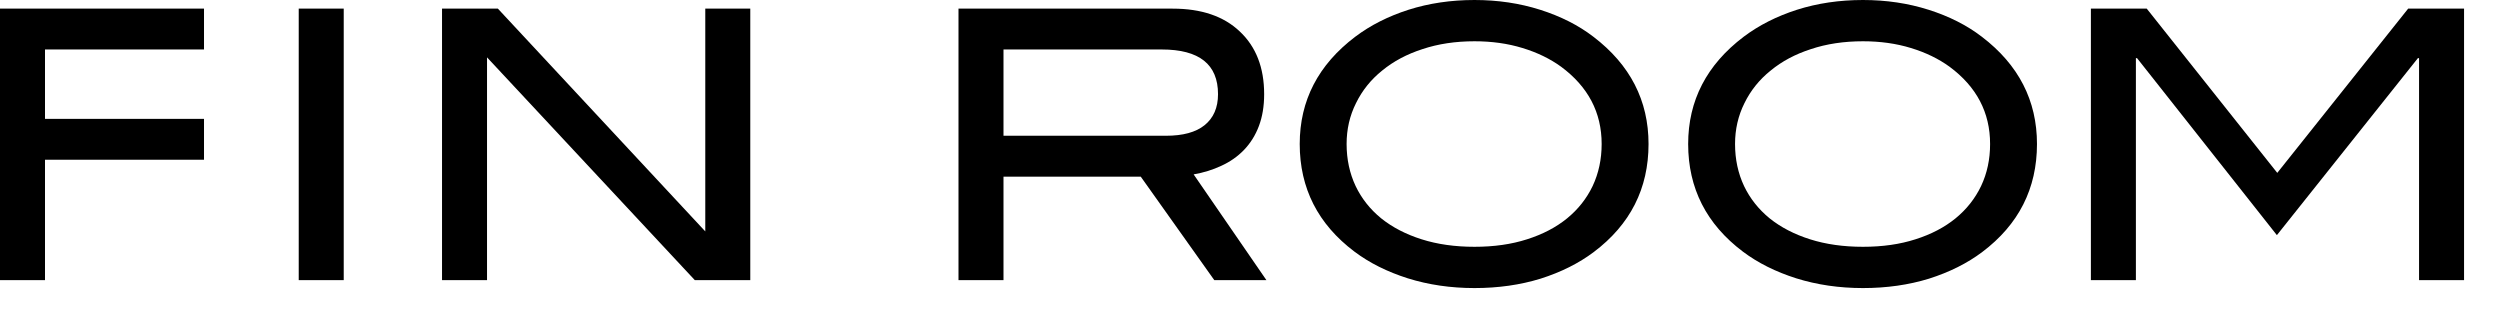
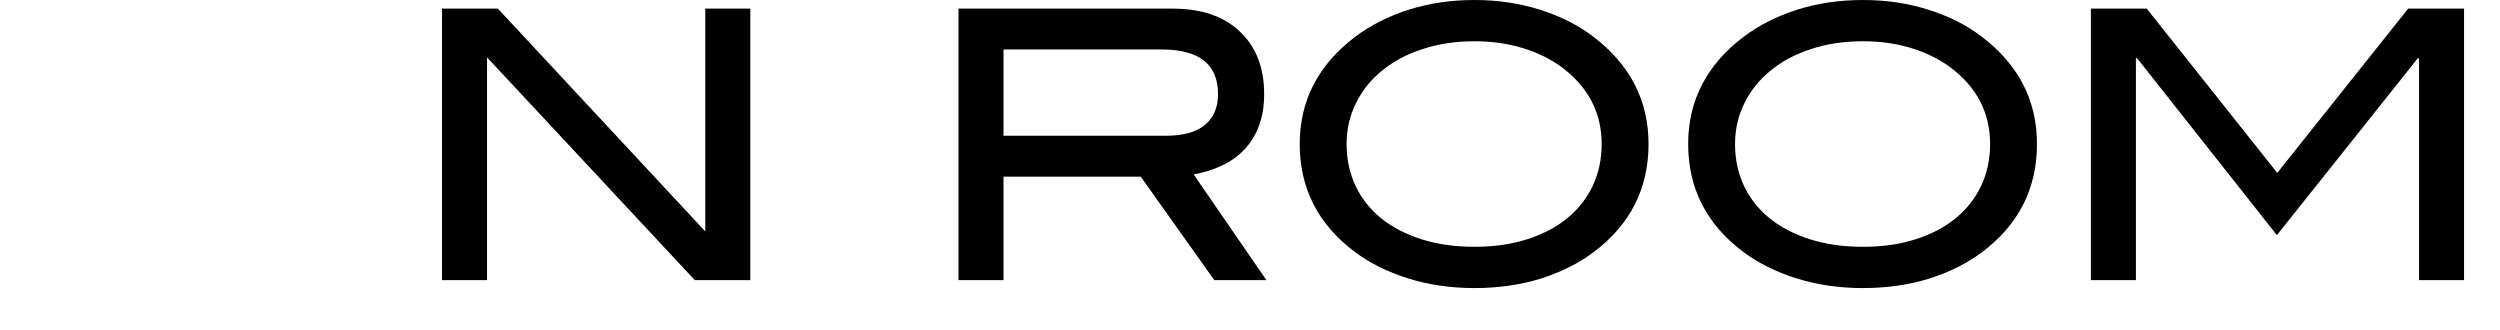
<svg xmlns="http://www.w3.org/2000/svg" viewBox="0 0 53.00 7.00" data-guides="{&quot;vertical&quot;:[],&quot;horizontal&quot;:[]}">
  <path fill="#000000" stroke="none" fill-opacity="1" stroke-width="1" stroke-opacity="1" id="tSvg256754fc2b" title="Path 18" d="M51.284 5.939C51.284 4.37 51.284 2.801 51.284 1.232C51.276 1.232 51.268 1.232 51.26 1.232C50.264 2.483 49.267 3.734 48.27 4.985C47.282 3.734 46.293 2.483 45.305 1.232C45.297 1.232 45.289 1.232 45.281 1.232C45.281 2.801 45.281 4.37 45.281 5.939C44.963 5.939 44.645 5.939 44.327 5.939C44.327 4.02 44.327 2.102 44.327 0.183C44.722 0.183 45.117 0.183 45.511 0.183C46.434 1.343 47.356 2.504 48.278 3.665C49.203 2.504 50.129 1.343 51.053 0.183C51.448 0.183 51.843 0.183 52.238 0.183C52.238 2.102 52.238 4.02 52.238 5.939C51.92 5.939 51.602 5.939 51.284 5.939Z" />
  <path fill="#000000" stroke="none" fill-opacity="1" stroke-width="1" stroke-opacity="1" id="tSvg1326bd6222a" title="Path 19" d="M42.19 3.053C42.19 2.385 41.904 1.839 41.331 1.415C41.098 1.246 40.825 1.113 40.512 1.018C40.2 0.922 39.86 0.875 39.495 0.875C39.092 0.875 38.723 0.93 38.389 1.042C38.061 1.148 37.777 1.299 37.539 1.495C37.3 1.686 37.115 1.916 36.982 2.187C36.85 2.452 36.783 2.74 36.783 3.053C36.783 3.377 36.847 3.674 36.974 3.944C37.101 4.209 37.282 4.437 37.515 4.628C37.753 4.819 38.039 4.967 38.373 5.073C38.707 5.179 39.081 5.232 39.495 5.232C39.908 5.232 40.279 5.179 40.608 5.073C40.942 4.967 41.225 4.819 41.459 4.628C41.692 4.437 41.872 4.209 41.999 3.944C42.127 3.674 42.19 3.377 42.19 3.053ZM43.184 3.053C43.184 3.997 42.797 4.76 42.023 5.343C41.705 5.582 41.329 5.77 40.894 5.908C40.465 6.04 39.998 6.107 39.495 6.107C38.991 6.107 38.519 6.038 38.079 5.9C37.645 5.762 37.268 5.574 36.95 5.335C36.176 4.752 35.789 3.991 35.789 3.053C35.789 2.131 36.182 1.373 36.966 0.779C37.29 0.535 37.666 0.345 38.095 0.207C38.53 0.069 38.996 0 39.495 0C39.988 0 40.451 0.069 40.886 0.207C41.321 0.345 41.697 0.535 42.015 0.779C42.794 1.373 43.184 2.131 43.184 3.053Z" />
  <path fill="#000000" stroke="none" fill-opacity="1" stroke-width="1" stroke-opacity="1" id="tSvgdb3ea51c95" title="Path 20" d="M33.955 3.053C33.955 2.385 33.669 1.839 33.096 1.415C32.863 1.246 32.59 1.113 32.277 1.018C31.965 0.922 31.625 0.875 31.259 0.875C30.857 0.875 30.488 0.93 30.154 1.042C29.826 1.148 29.542 1.299 29.303 1.495C29.065 1.686 28.879 1.916 28.747 2.187C28.614 2.452 28.548 2.74 28.548 3.053C28.548 3.377 28.612 3.674 28.739 3.944C28.866 4.209 29.046 4.437 29.28 4.628C29.518 4.819 29.804 4.967 30.138 5.073C30.472 5.179 30.846 5.232 31.259 5.232C31.673 5.232 32.044 5.179 32.373 5.073C32.707 4.967 32.99 4.819 33.224 4.628C33.457 4.437 33.637 4.209 33.764 3.944C33.891 3.674 33.955 3.377 33.955 3.053ZM34.949 3.053C34.949 3.997 34.562 4.76 33.788 5.343C33.47 5.582 33.094 5.77 32.659 5.908C32.23 6.04 31.763 6.107 31.259 6.107C30.756 6.107 30.284 6.038 29.844 5.9C29.41 5.762 29.033 5.574 28.715 5.335C27.941 4.752 27.554 3.991 27.554 3.053C27.554 2.131 27.947 1.373 28.731 0.779C29.054 0.535 29.431 0.345 29.86 0.207C30.295 0.069 30.761 0 31.259 0C31.753 0 32.216 0.069 32.651 0.207C33.086 0.345 33.462 0.535 33.78 0.779C34.559 1.373 34.949 2.131 34.949 3.053Z" />
-   <path fill="#000000" stroke="none" fill-opacity="1" stroke-width="1" stroke-opacity="1" id="tSvg12eb836a9e5" title="Path 21" d="M24.717 2.878C25.078 2.878 25.351 2.804 25.536 2.655C25.727 2.502 25.822 2.282 25.822 1.996C25.822 1.365 25.425 1.049 24.63 1.049C23.511 1.049 22.393 1.049 21.274 1.049C21.274 1.659 21.274 2.268 21.274 2.878C22.422 2.878 23.569 2.878 24.717 2.878ZM25.743 5.939C25.223 5.208 24.704 4.476 24.184 3.745C23.214 3.745 22.244 3.745 21.274 3.745C21.274 4.476 21.274 5.208 21.274 5.939C20.956 5.939 20.638 5.939 20.32 5.939C20.32 4.02 20.32 2.102 20.32 0.183C21.833 0.183 23.347 0.183 24.86 0.183C25.47 0.183 25.944 0.344 26.284 0.668C26.628 0.991 26.8 1.434 26.8 1.996C26.8 2.25 26.763 2.475 26.689 2.671C26.615 2.868 26.509 3.037 26.371 3.18C26.238 3.318 26.079 3.429 25.894 3.514C25.714 3.599 25.517 3.66 25.305 3.697C25.82 4.444 26.334 5.192 26.848 5.939C26.48 5.939 26.111 5.939 25.743 5.939Z" />
+   <path fill="#000000" stroke="none" fill-opacity="1" stroke-width="1" stroke-opacity="1" id="tSvg12eb836a9e5" title="Path 21" d="M24.717 2.878C25.078 2.878 25.351 2.804 25.536 2.655C25.727 2.502 25.822 2.282 25.822 1.996C25.822 1.365 25.425 1.049 24.63 1.049C23.511 1.049 22.393 1.049 21.274 1.049C21.274 1.659 21.274 2.268 21.274 2.878C22.422 2.878 23.569 2.878 24.717 2.878ZM25.743 5.939C25.223 5.208 24.704 4.476 24.184 3.745C23.214 3.745 22.244 3.745 21.274 3.745C21.274 4.476 21.274 5.208 21.274 5.939C20.956 5.939 20.638 5.939 20.32 5.939C20.32 4.02 20.32 2.102 20.32 0.183C21.833 0.183 23.347 0.183 24.86 0.183C25.47 0.183 25.944 0.344 26.284 0.668C26.628 0.991 26.8 1.434 26.8 1.996C26.8 2.25 26.763 2.475 26.689 2.671C26.615 2.868 26.509 3.037 26.371 3.18C26.238 3.318 26.079 3.429 25.894 3.514C25.714 3.599 25.517 3.66 25.305 3.697C25.82 4.444 26.334 5.192 26.848 5.939Z" />
  <path fill="#000000" stroke="none" fill-opacity="1" stroke-width="1" stroke-opacity="1" id="tSvg1573c55abec" title="Path 22" d="M14.73 5.939C13.261 4.365 11.793 2.791 10.325 1.216C10.325 2.791 10.325 4.365 10.325 5.939C10.007 5.939 9.689 5.939 9.371 5.939C9.371 4.02 9.371 2.102 9.371 0.183C9.765 0.183 10.16 0.183 10.555 0.183C12.021 1.757 13.487 3.331 14.952 4.906C14.952 3.331 14.952 1.757 14.952 0.183C15.27 0.183 15.588 0.183 15.906 0.183C15.906 2.102 15.906 4.02 15.906 5.939C15.514 5.939 15.122 5.939 14.73 5.939Z" />
-   <path fill="#000000" stroke="none" fill-opacity="1" stroke-width="1" stroke-opacity="1" id="tSvg4ab823abb3" title="Path 23" d="M6.333 5.939C6.333 4.02 6.333 2.102 6.333 0.183C6.651 0.183 6.969 0.183 7.287 0.183C7.287 2.102 7.287 4.02 7.287 5.939C6.969 5.939 6.651 5.939 6.333 5.939Z" />
-   <path fill="#000000" stroke="none" fill-opacity="1" stroke-width="1" stroke-opacity="1" id="tSvge43886e6f3" title="Path 24" d="M0.954 1.049C0.954 1.54 0.954 2.03 0.954 2.52C2.078 2.52 3.202 2.52 4.325 2.52C4.325 2.809 4.325 3.098 4.325 3.387C3.202 3.387 2.078 3.387 0.954 3.387C0.954 4.238 0.954 5.089 0.954 5.939C0.636 5.939 0.318 5.939 0 5.939C0 4.02 0 2.102 0 0.183C1.442 0.183 2.884 0.183 4.325 0.183C4.325 0.471 4.325 0.76 4.325 1.049C3.202 1.049 2.078 1.049 0.954 1.049Z" />
  <defs />
</svg>